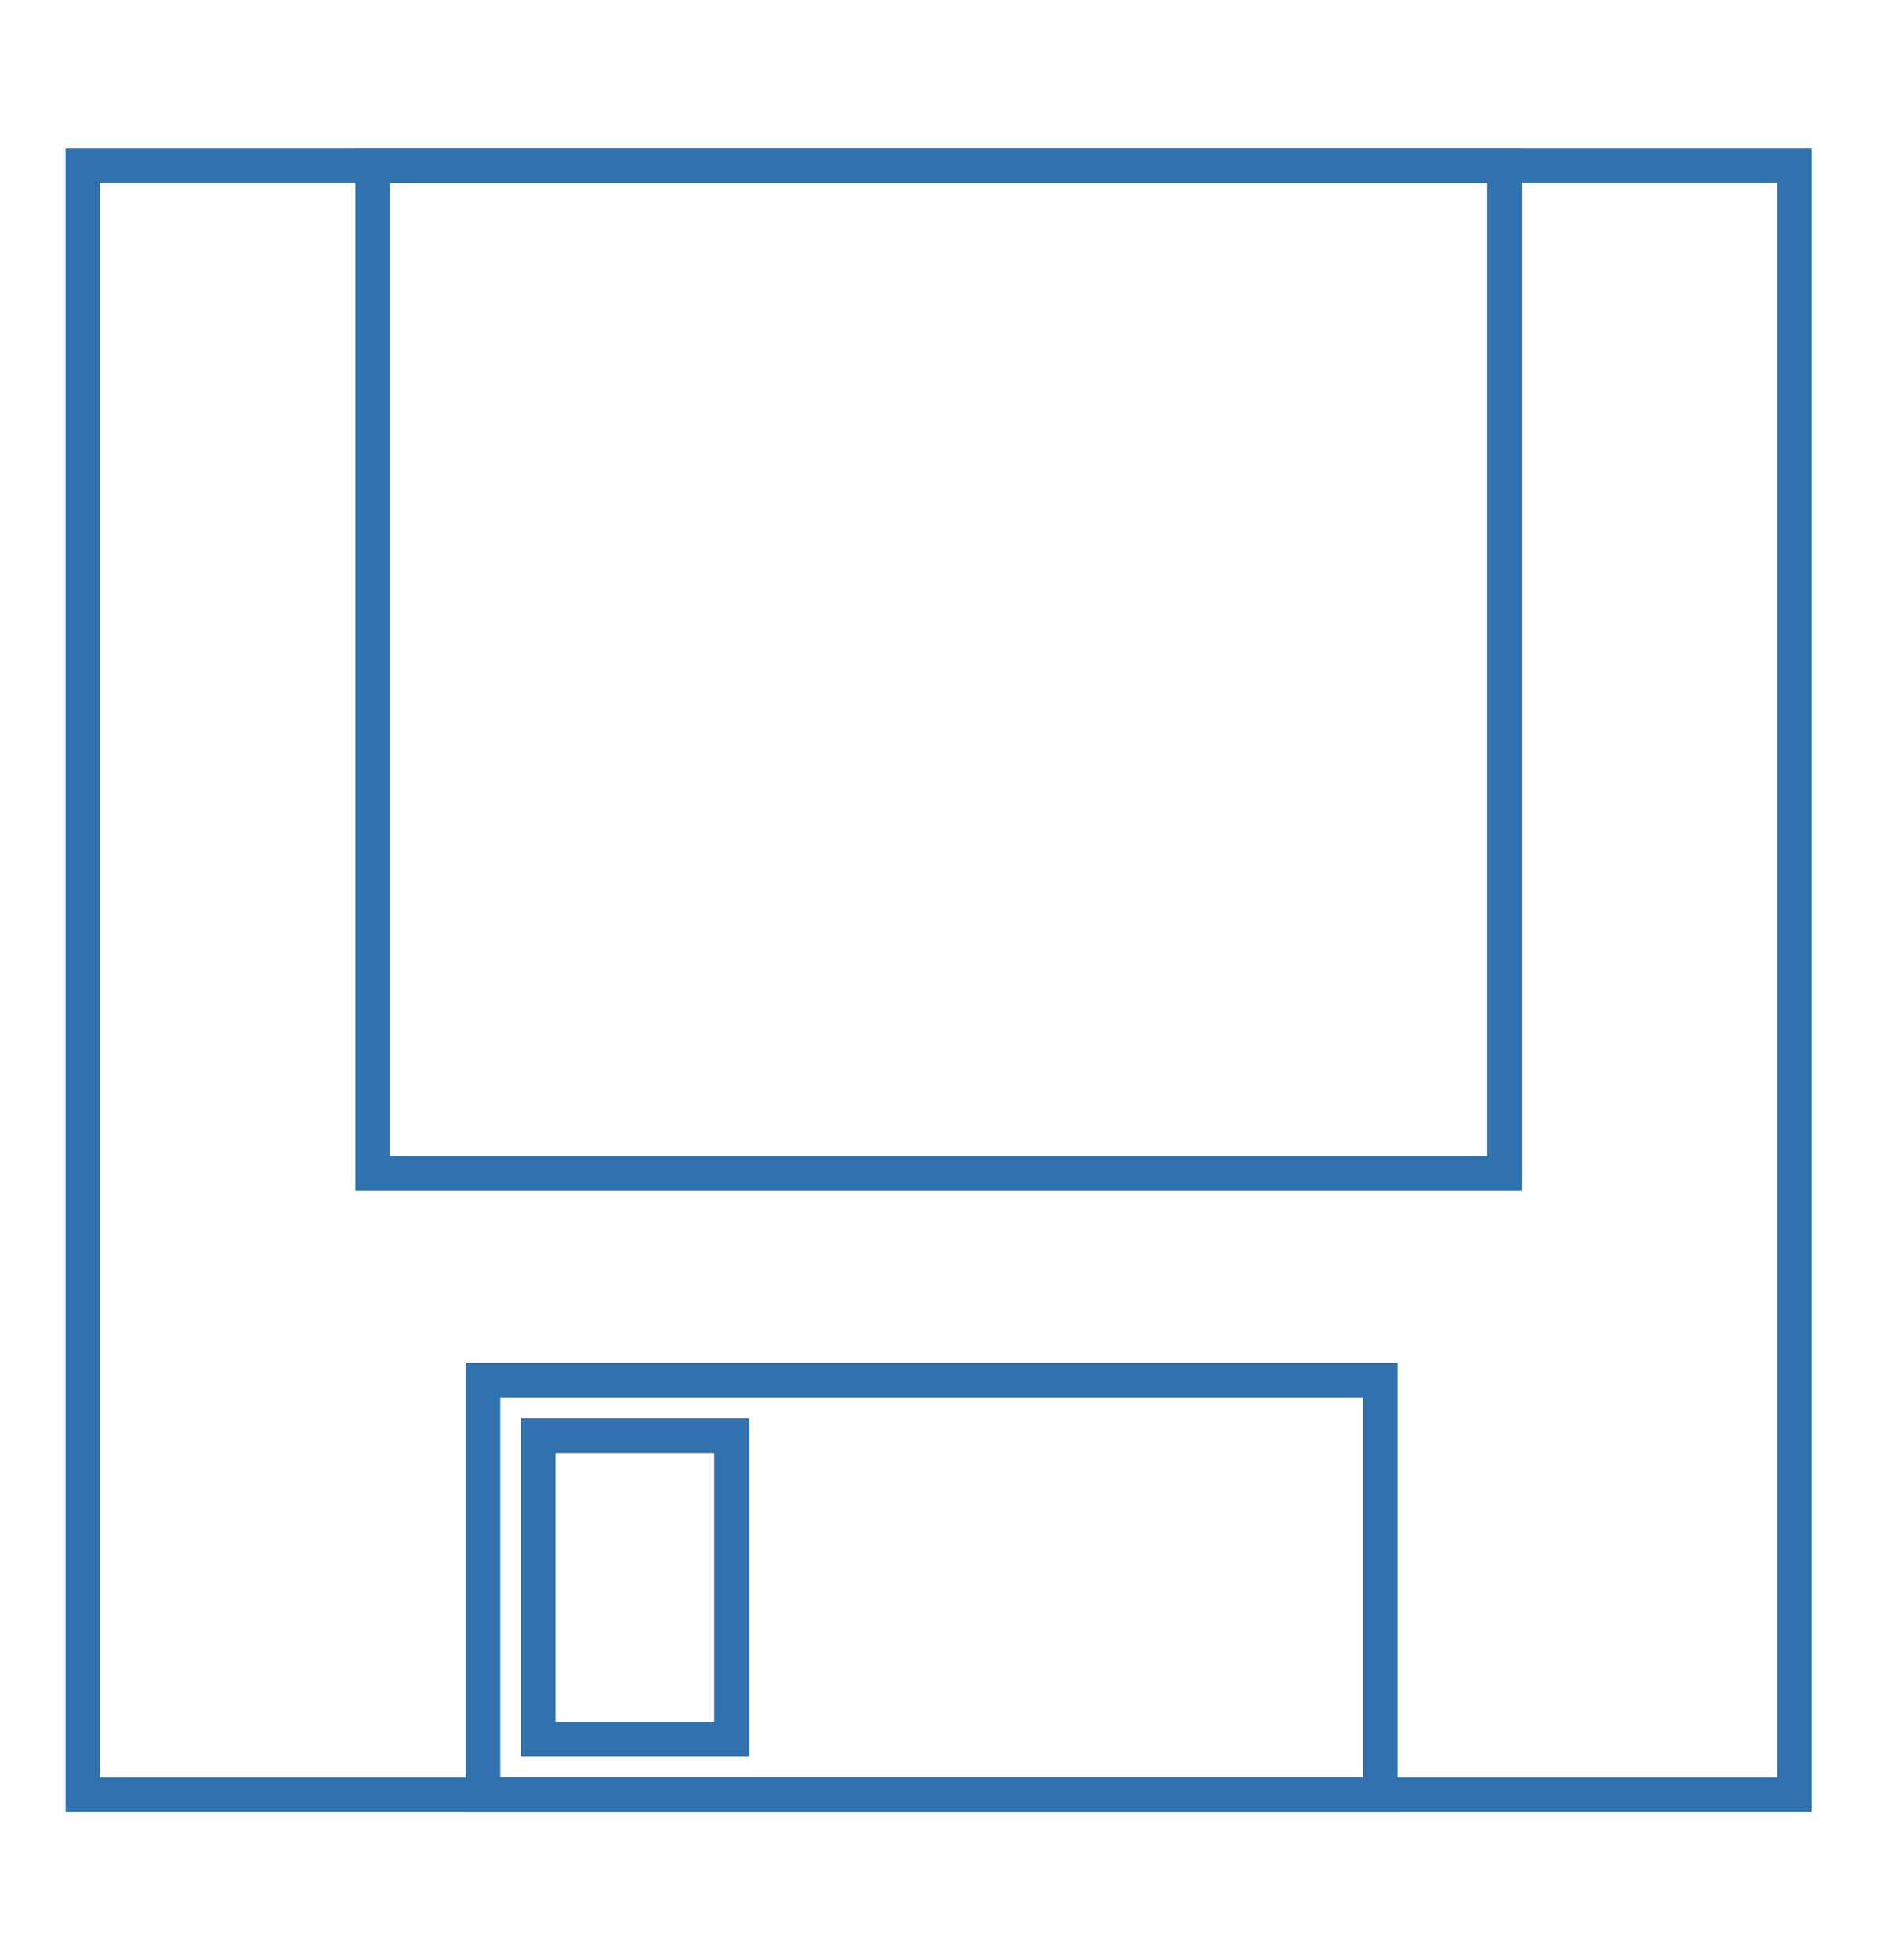
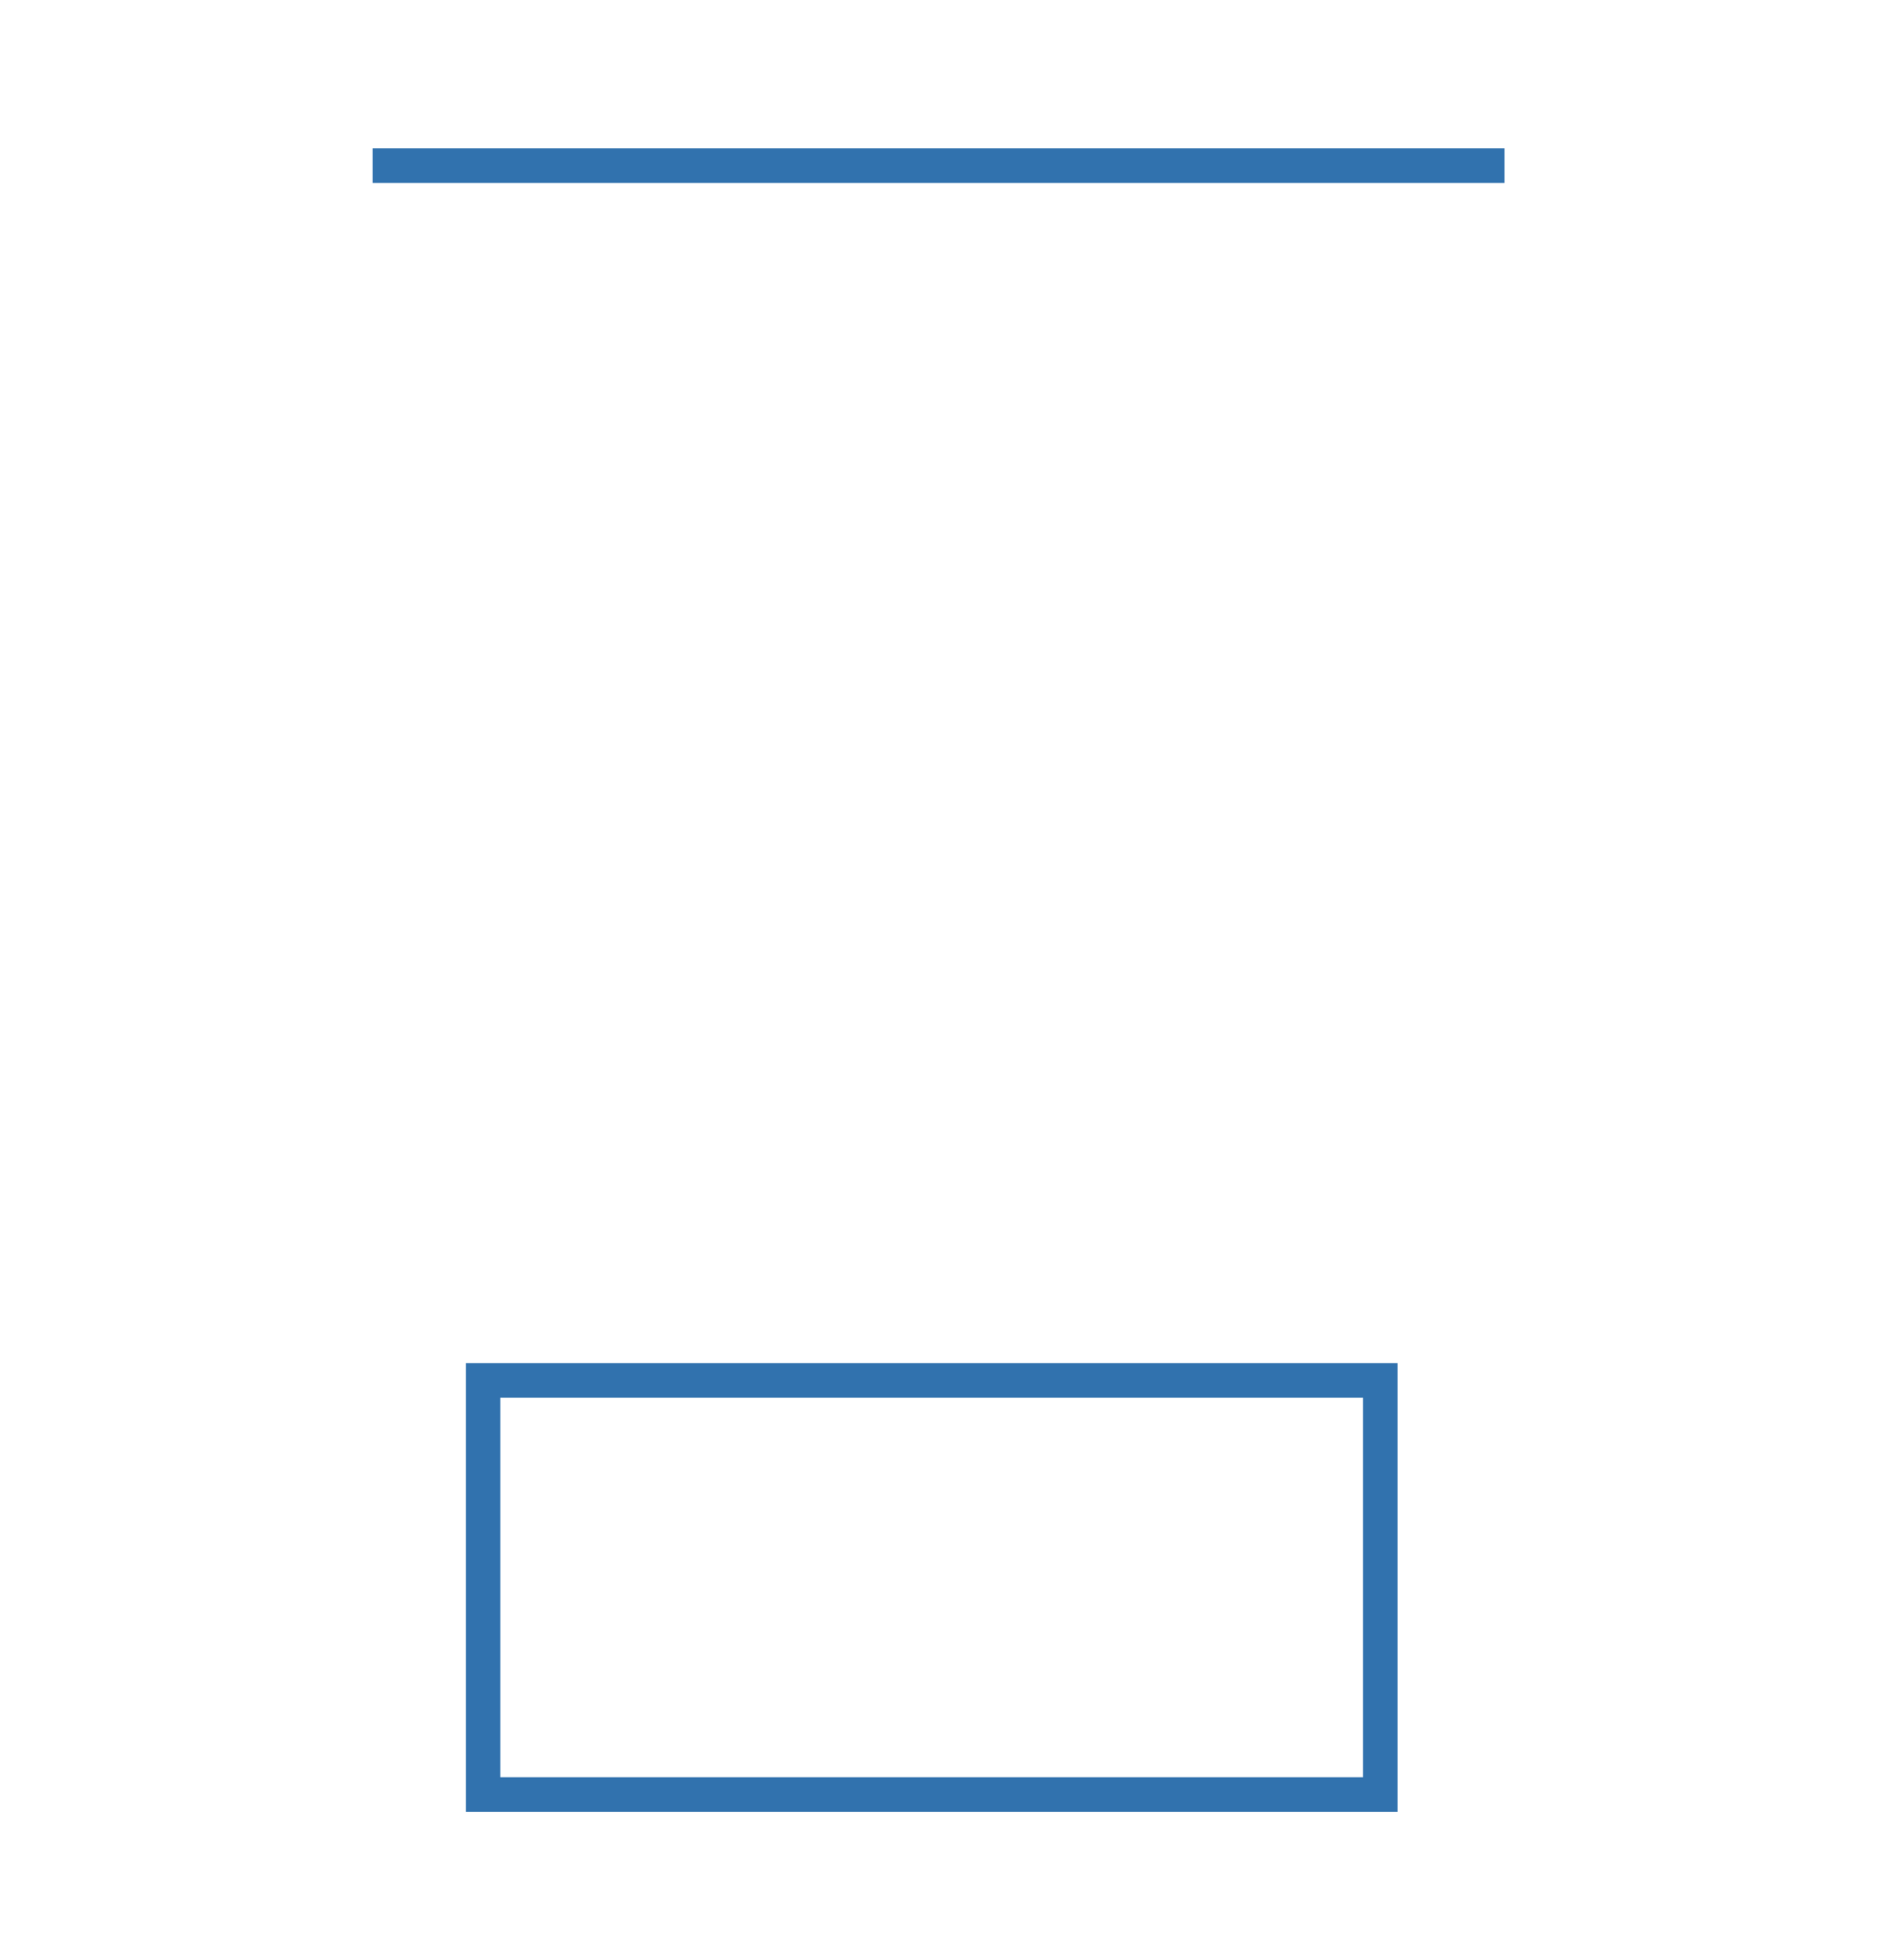
<svg xmlns="http://www.w3.org/2000/svg" viewBox="0 0 137 142">
  <defs>
    <style>
      .cls-1 {
        fill: none;
        stroke: #3172ae;
        stroke-width: 2.5px;
        fill-rule: evenodd;
      }
    </style>
  </defs>
  <path class="cls-1" d="M35,100h65v30H35V100Z" />
-   <path class="cls-1" d="M39,104H53v22H39V104Z" />
-   <path class="cls-1" d="M27,12h82V85H27V12Z" />
-   <path class="cls-1" d="M6,12H130V130H6V12Z" />
+   <path class="cls-1" d="M27,12h82H27V12Z" />
</svg>